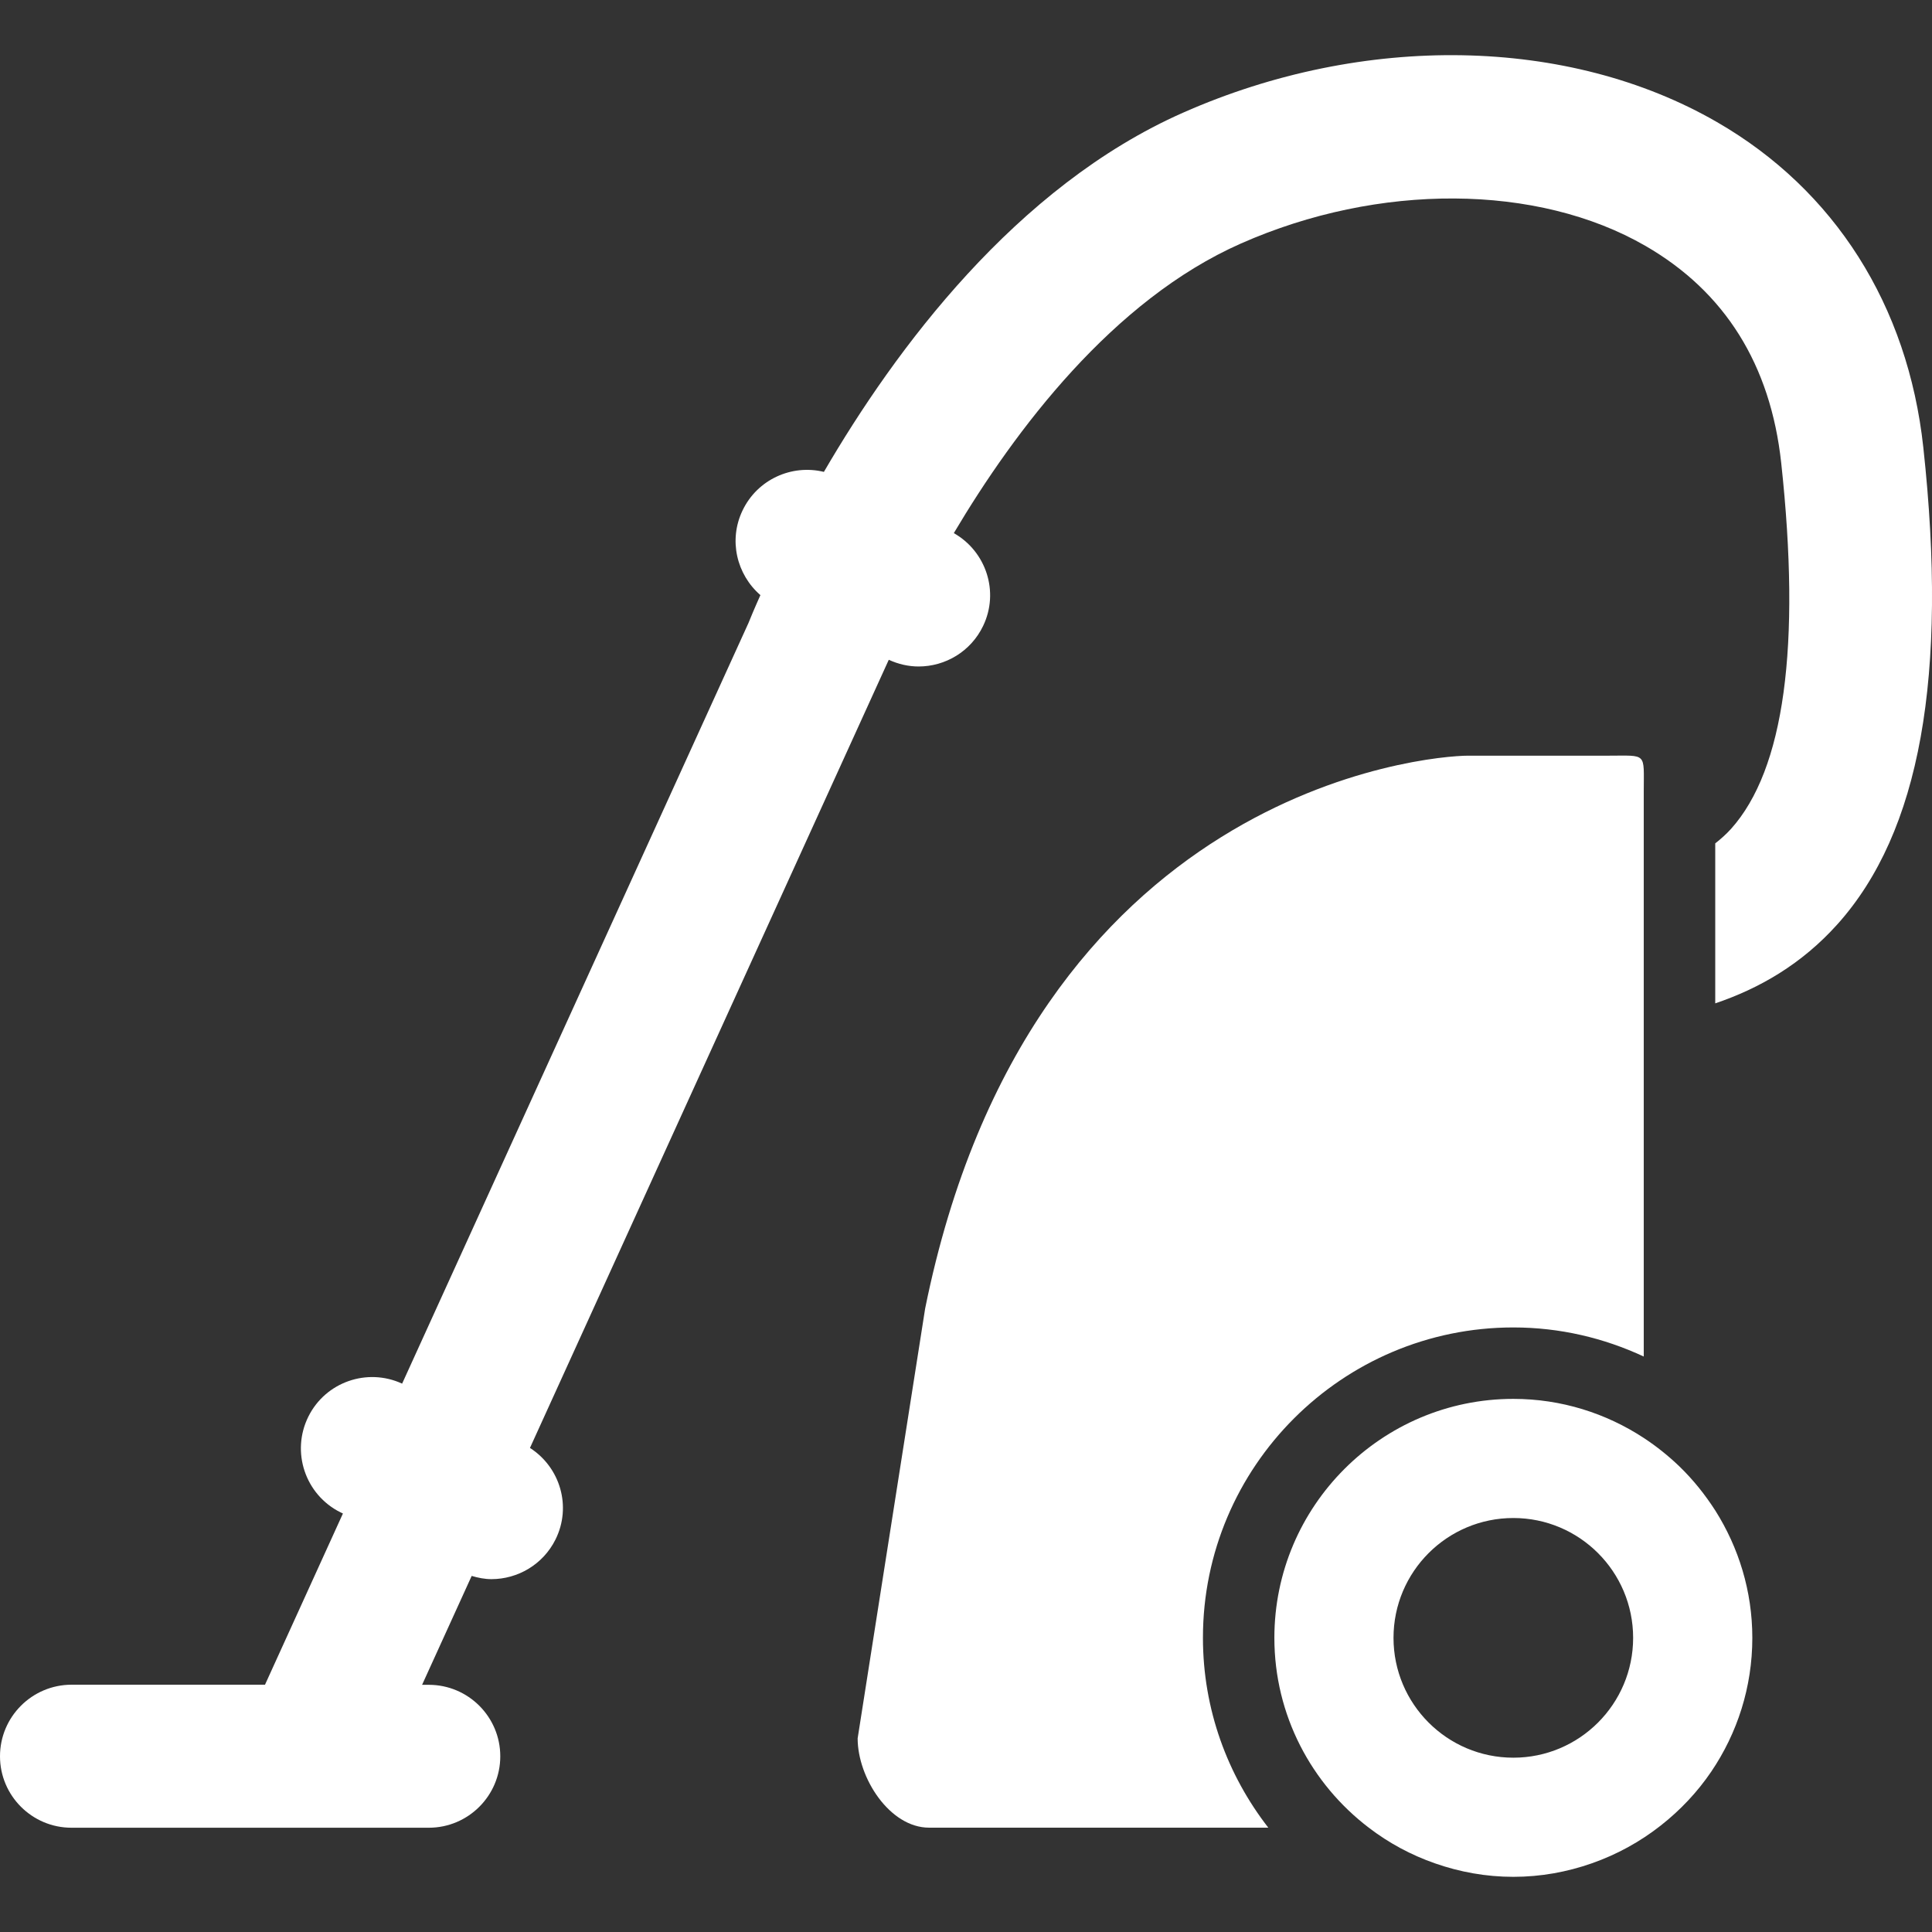
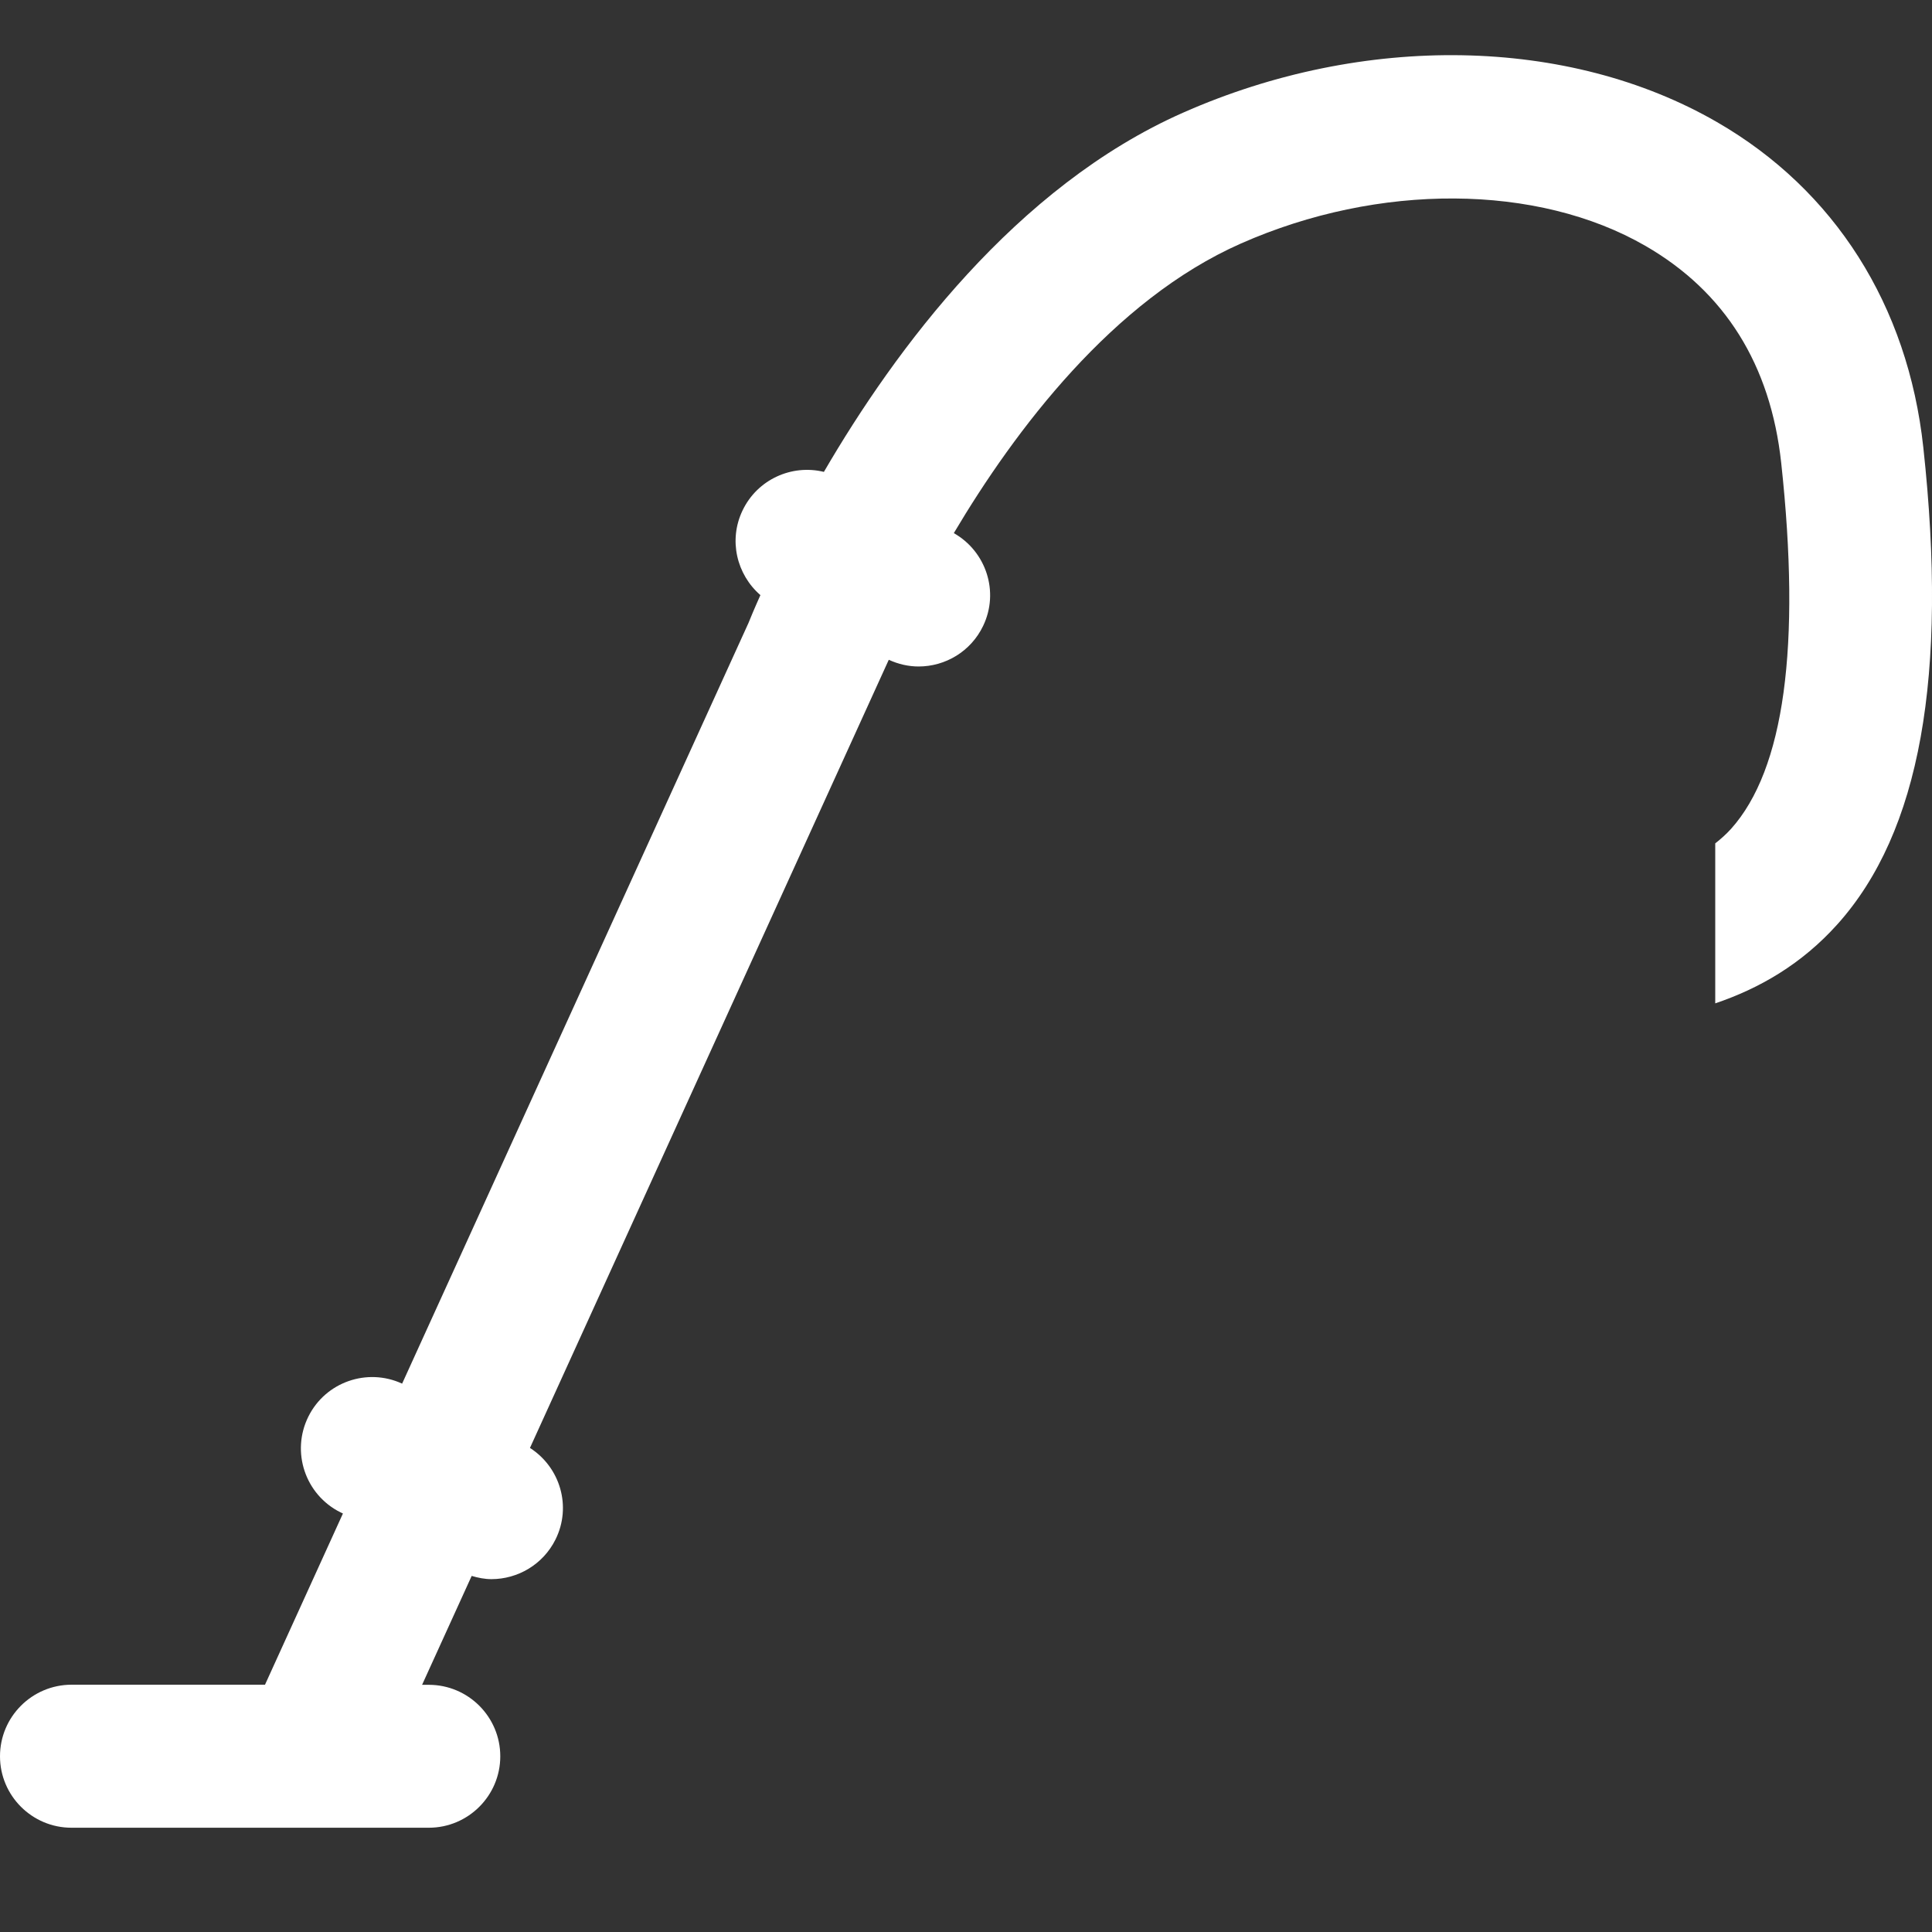
<svg xmlns="http://www.w3.org/2000/svg" version="1.1" id="Layer_1" x="0px" y="0px" width="36px" height="36px" viewBox="0 0 36 36" enable-background="new 0 0 36 36" xml:space="preserve">
  <rect x="0" y="0" width="36" height="36" fill="#333333" stroke="none" />
  <g>
    <path fill="#FFFFFF" d="M31.992,2.274c-2.766-1.596-6.577-1.664-9.946-0.175c-3.119,1.377-5.366,4.413-6.694,6.694   c-0.598-0.146-1.238,0.139-1.515,0.717c-0.266,0.553-0.111,1.195,0.332,1.579c-0.121,0.27-0.195,0.451-0.223,0.521L7.493,25.782   c-0.65-0.3-1.426-0.032-1.747,0.614c-0.327,0.658-0.059,1.457,0.6,1.785l0.044,0.021l-1.452,3.19H1.332   C0.597,31.394,0,31.99,0,32.726c0,0.734,0.597,1.331,1.332,1.331H7.99c0.735,0,1.332-0.597,1.332-1.331   c0-0.735-0.597-1.332-1.332-1.332H7.865l0.924-2.029c0.122,0.036,0.245,0.06,0.368,0.06c0.489,0,0.961-0.271,1.194-0.739   c0.305-0.613,0.088-1.344-0.476-1.706l6.686-14.686c0.181,0.083,0.369,0.125,0.556,0.125c0.496,0,0.973-0.278,1.202-0.756   c0.305-0.634,0.057-1.387-0.546-1.729c1.14-1.92,2.963-4.343,5.351-5.397c2.565-1.134,5.525-1.117,7.537,0.045   c1.48,0.854,2.33,2.213,2.529,4.041c0.371,3.422,0.057,5.716-0.934,6.821c-0.092,0.102-0.191,0.189-0.295,0.271v2.981   c0.82-0.277,1.609-0.729,2.277-1.474c1.539-1.715,2.063-4.622,1.6-8.887C35.551,5.691,34.186,3.539,31.992,2.274z" />
-     <path fill="#FFFFFF" d="M28.199,24.735c0.869,0,1.689,0.197,2.43,0.542v-6.272v-2.702v-1.556c0-0.735,0.07-0.666-0.666-0.666   h-2.607c-0.735,0-8.156,0.61-10.117,10.3l-1.258,8.011c0,0.735,0.596,1.664,1.332,1.664h6.32c-0.76-0.979-1.218-2.204-1.218-3.537   C22.414,27.33,25.01,24.735,28.199,24.735z" />
-     <path fill="#FFFFFF" d="M31.295,27.326c-0.205-0.197-0.428-0.376-0.666-0.532c-0.699-0.458-1.533-0.728-2.43-0.728   c-2.456,0-4.453,1.998-4.453,4.453c0,1.442,0.692,2.724,1.759,3.537c0.372,0.285,0.788,0.51,1.237,0.666   c0.458,0.16,0.946,0.25,1.457,0.25c0.51,0,1-0.09,1.457-0.25c0.471-0.164,0.906-0.404,1.291-0.707   c0.363-0.285,0.682-0.623,0.941-1.005c0.482-0.712,0.764-1.569,0.764-2.491c0-0.873-0.256-1.685-0.689-2.371   C31.771,27.849,31.549,27.572,31.295,27.326z M28.199,28.286c1.232,0,2.232,1,2.232,2.233c0,1.232-1,2.233-2.232,2.233   c-1.233,0-2.233-1.001-2.233-2.233C25.966,29.286,26.966,28.286,28.199,28.286z" />
  </g>
</svg>